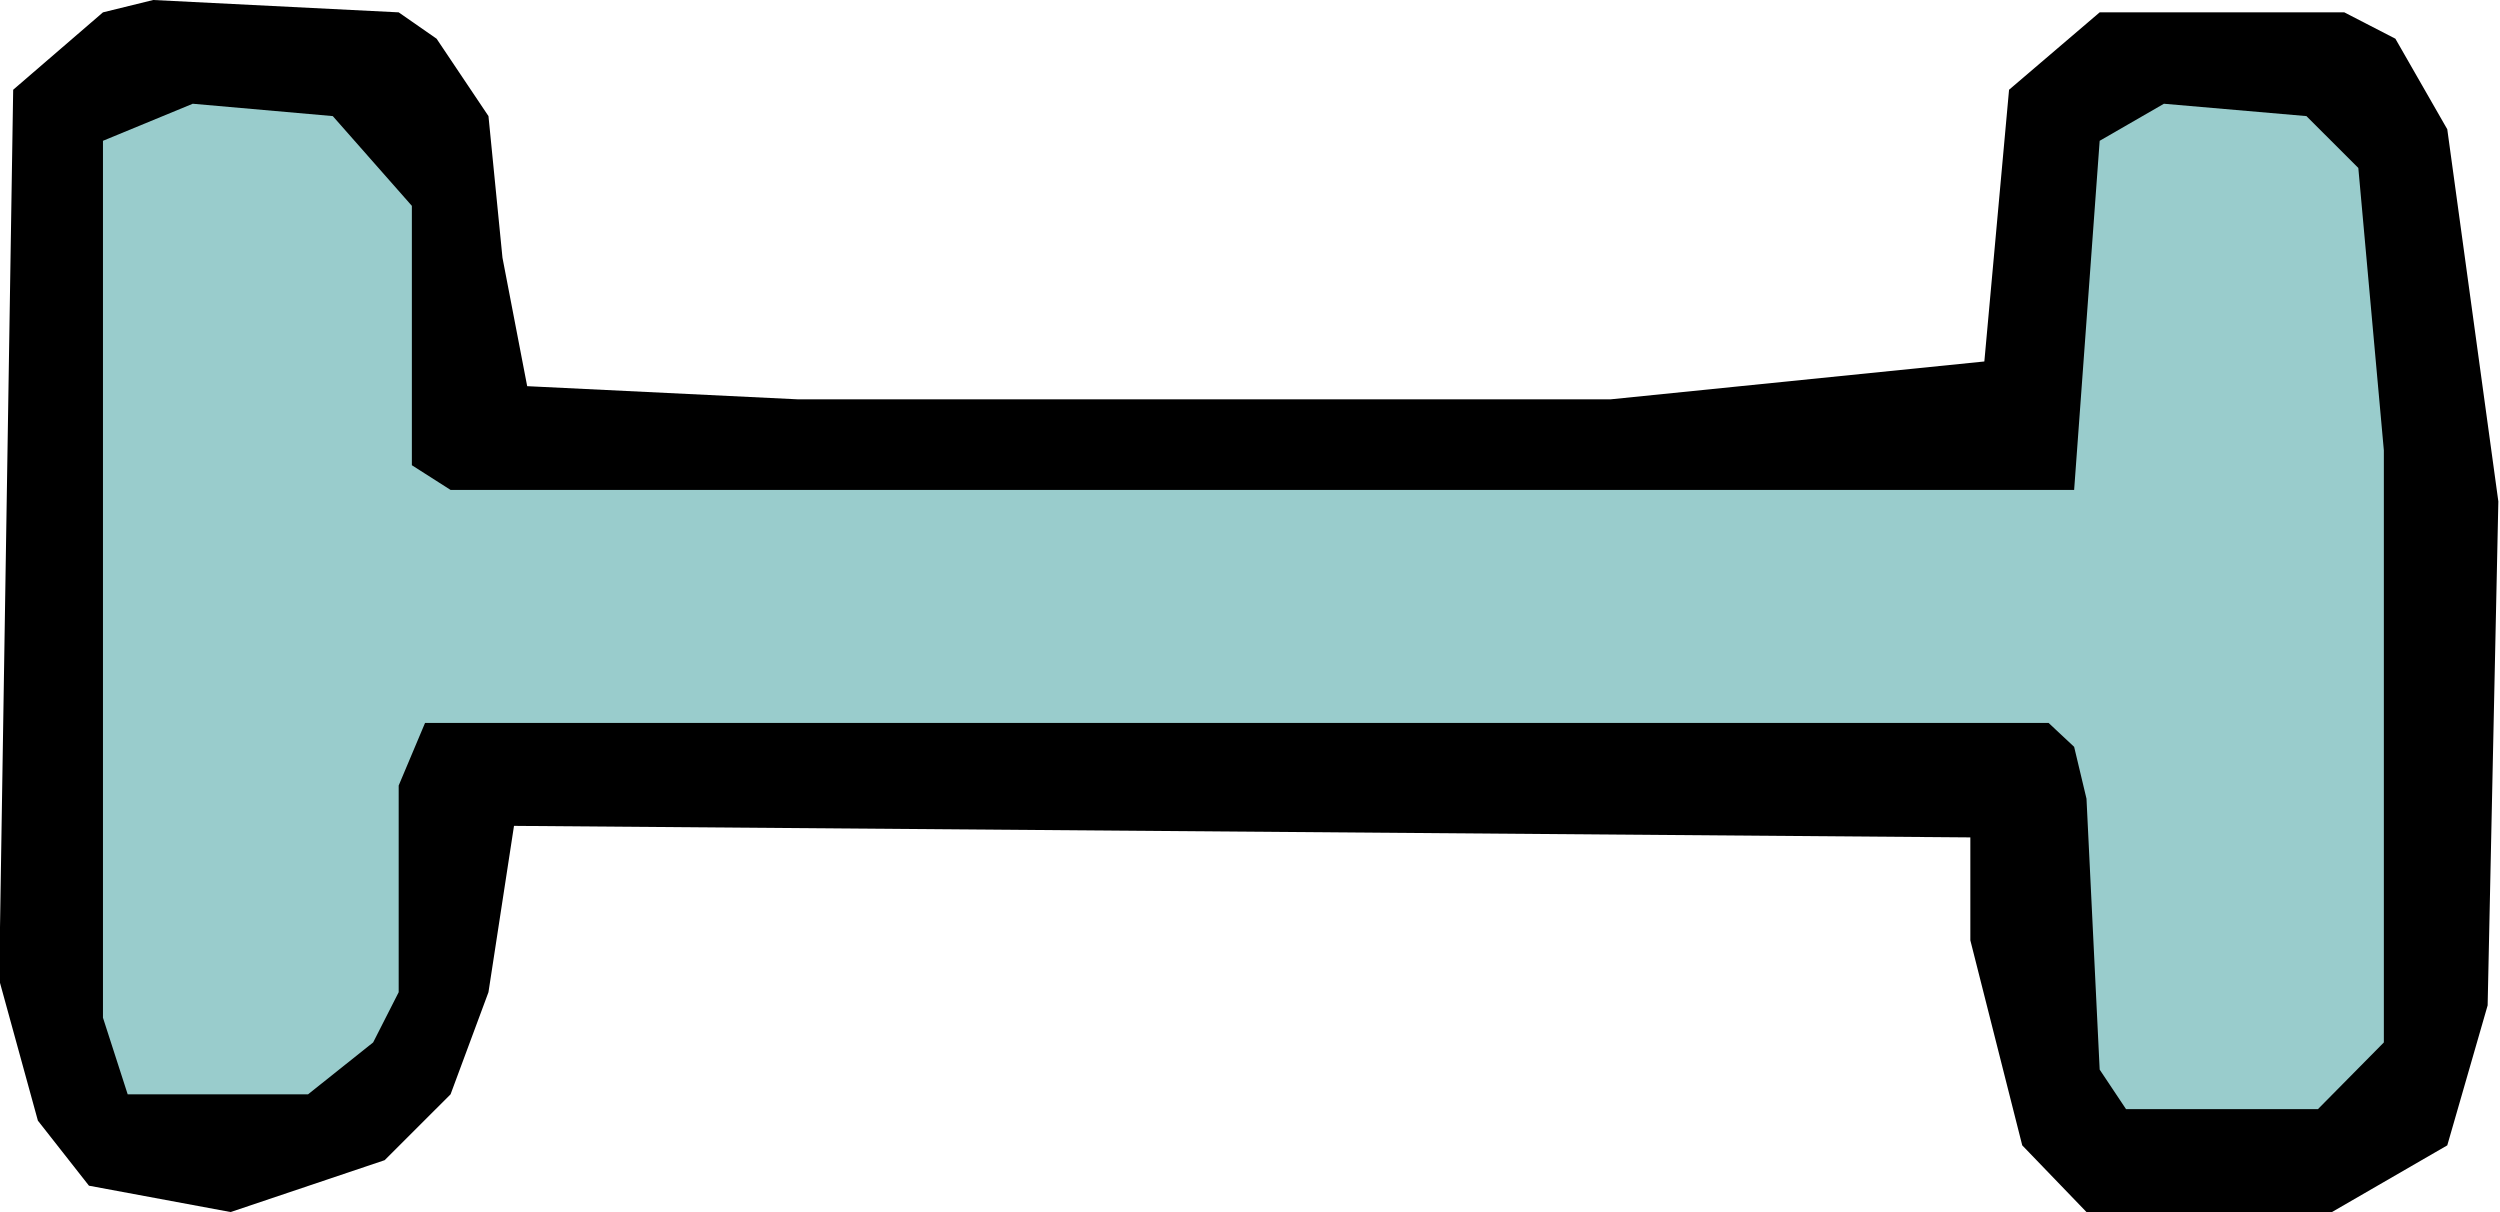
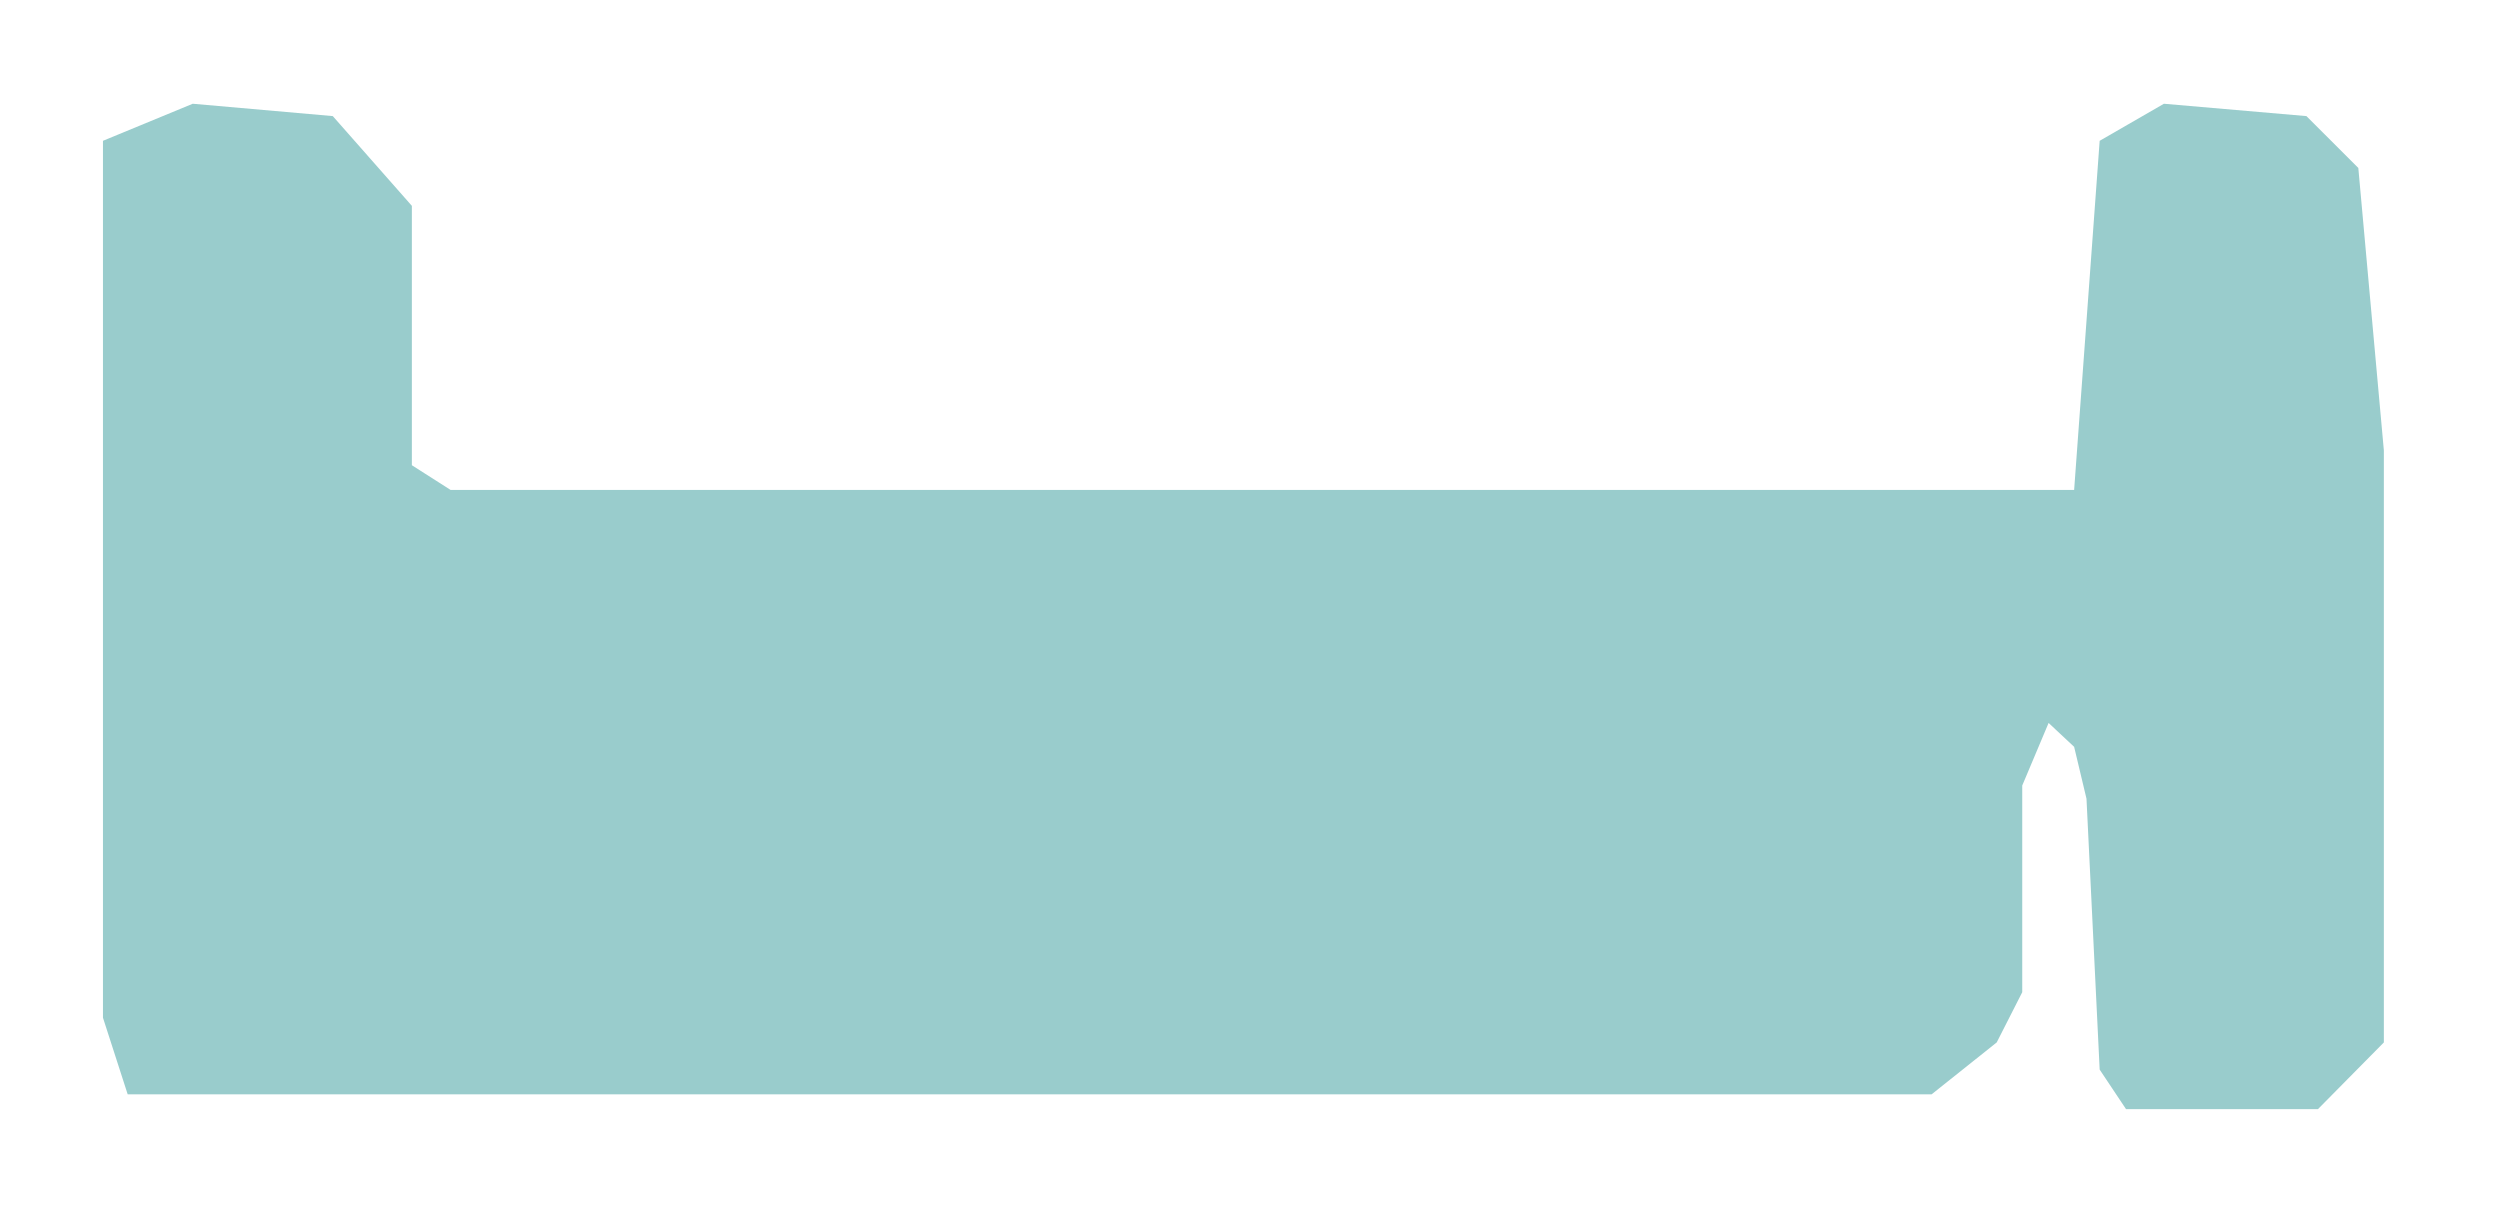
<svg xmlns="http://www.w3.org/2000/svg" fill-rule="evenodd" height="237.782" preserveAspectRatio="none" stroke-linecap="round" viewBox="0 0 3035 1472" width="490.455">
  <style>.pen1{stroke:none}</style>
-   <path class="pen1" style="fill:#000" d="m530 47 63 94 17 172 30 156 329 16h986l454-46 30-330 110-94h297l62 32 63 110 62 452-13 612-49 170-140 81h-298l-78-81-63-249v-125l-1768-14-31 202-46 124-80 80-187 63-172-32-62-79-47-171L16 109l109-94 61-15 298 15 46 32z" />
-   <path class="pen1" style="fill:#9cc" d="M500 250v315l47 30h1971l31-424 78-45 173 15 63 63 31 343v719l-80 81h-233l-32-48-16-329-15-63-31-29H516l-32 76v251l-31 61-79 63H155l-30-93V171l109-45 170 15 96 109z" />
+   <path class="pen1" style="fill:#9cc" d="M500 250v315l47 30h1971l31-424 78-45 173 15 63 63 31 343v719l-80 81h-233l-32-48-16-329-15-63-31-29l-32 76v251l-31 61-79 63H155l-30-93V171l109-45 170 15 96 109z" />
</svg>